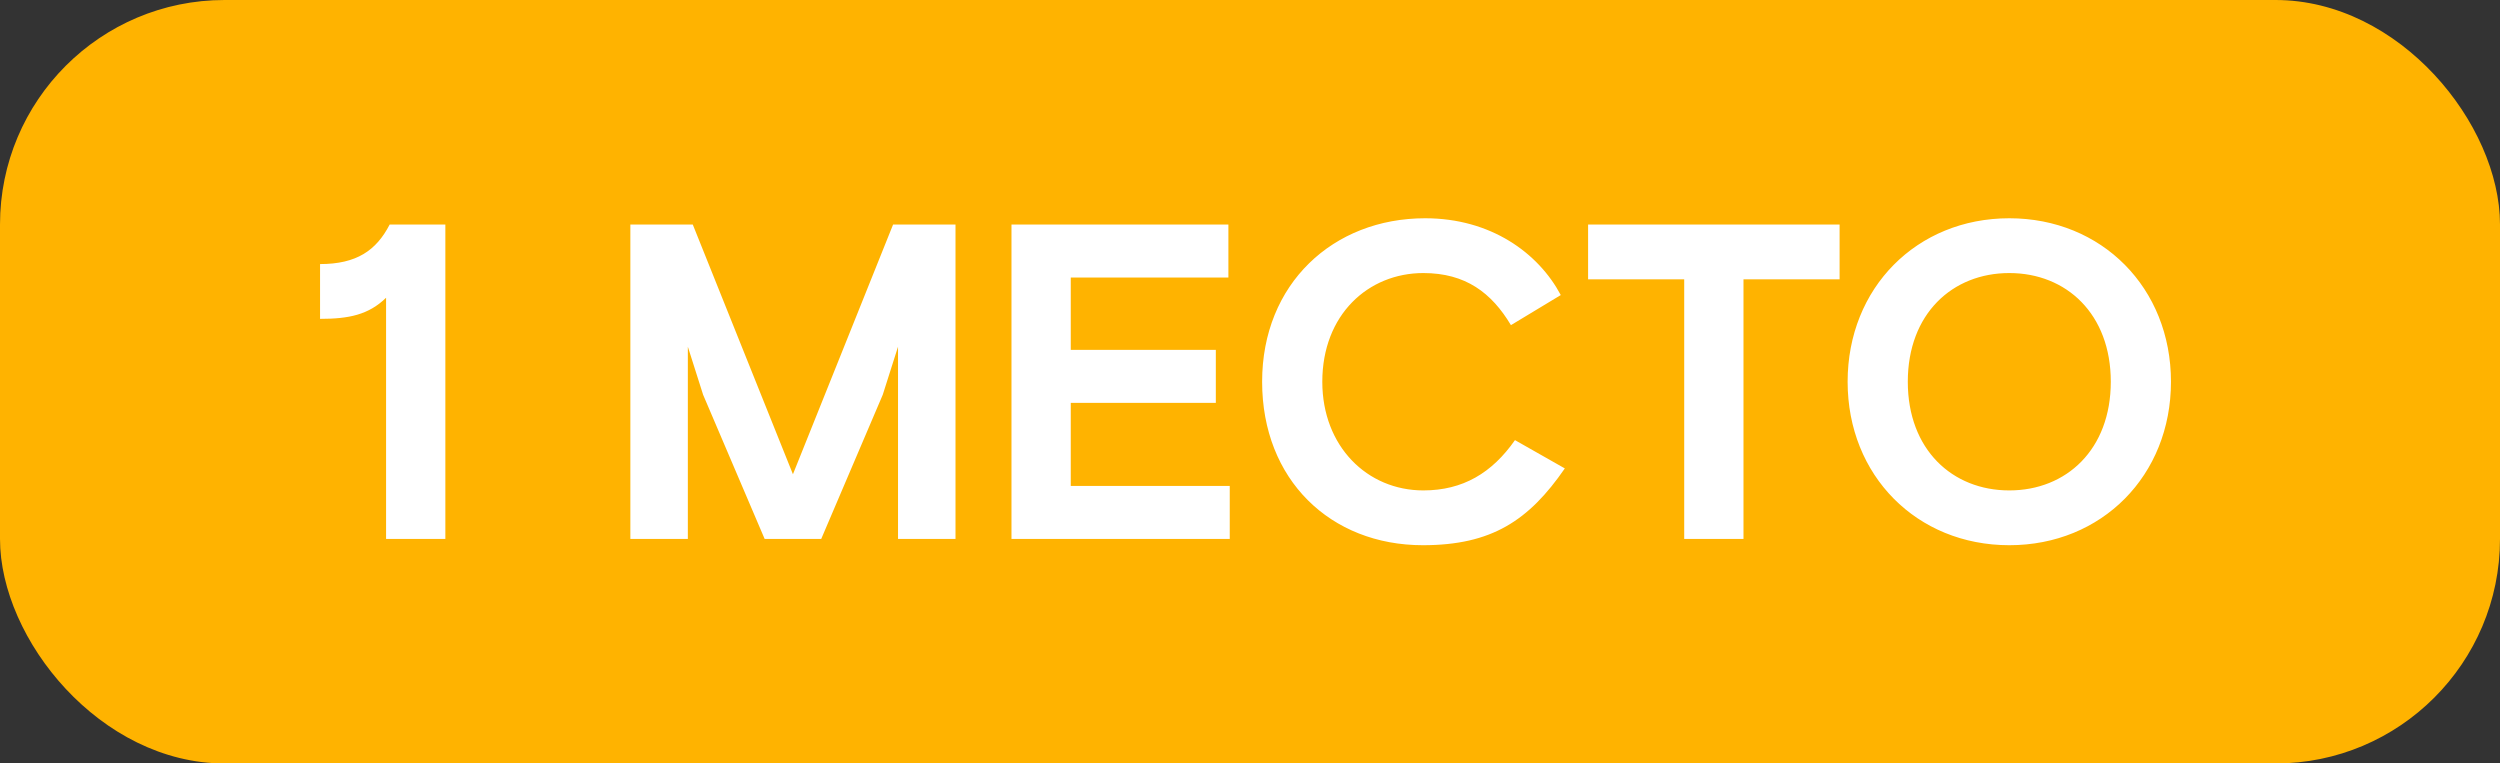
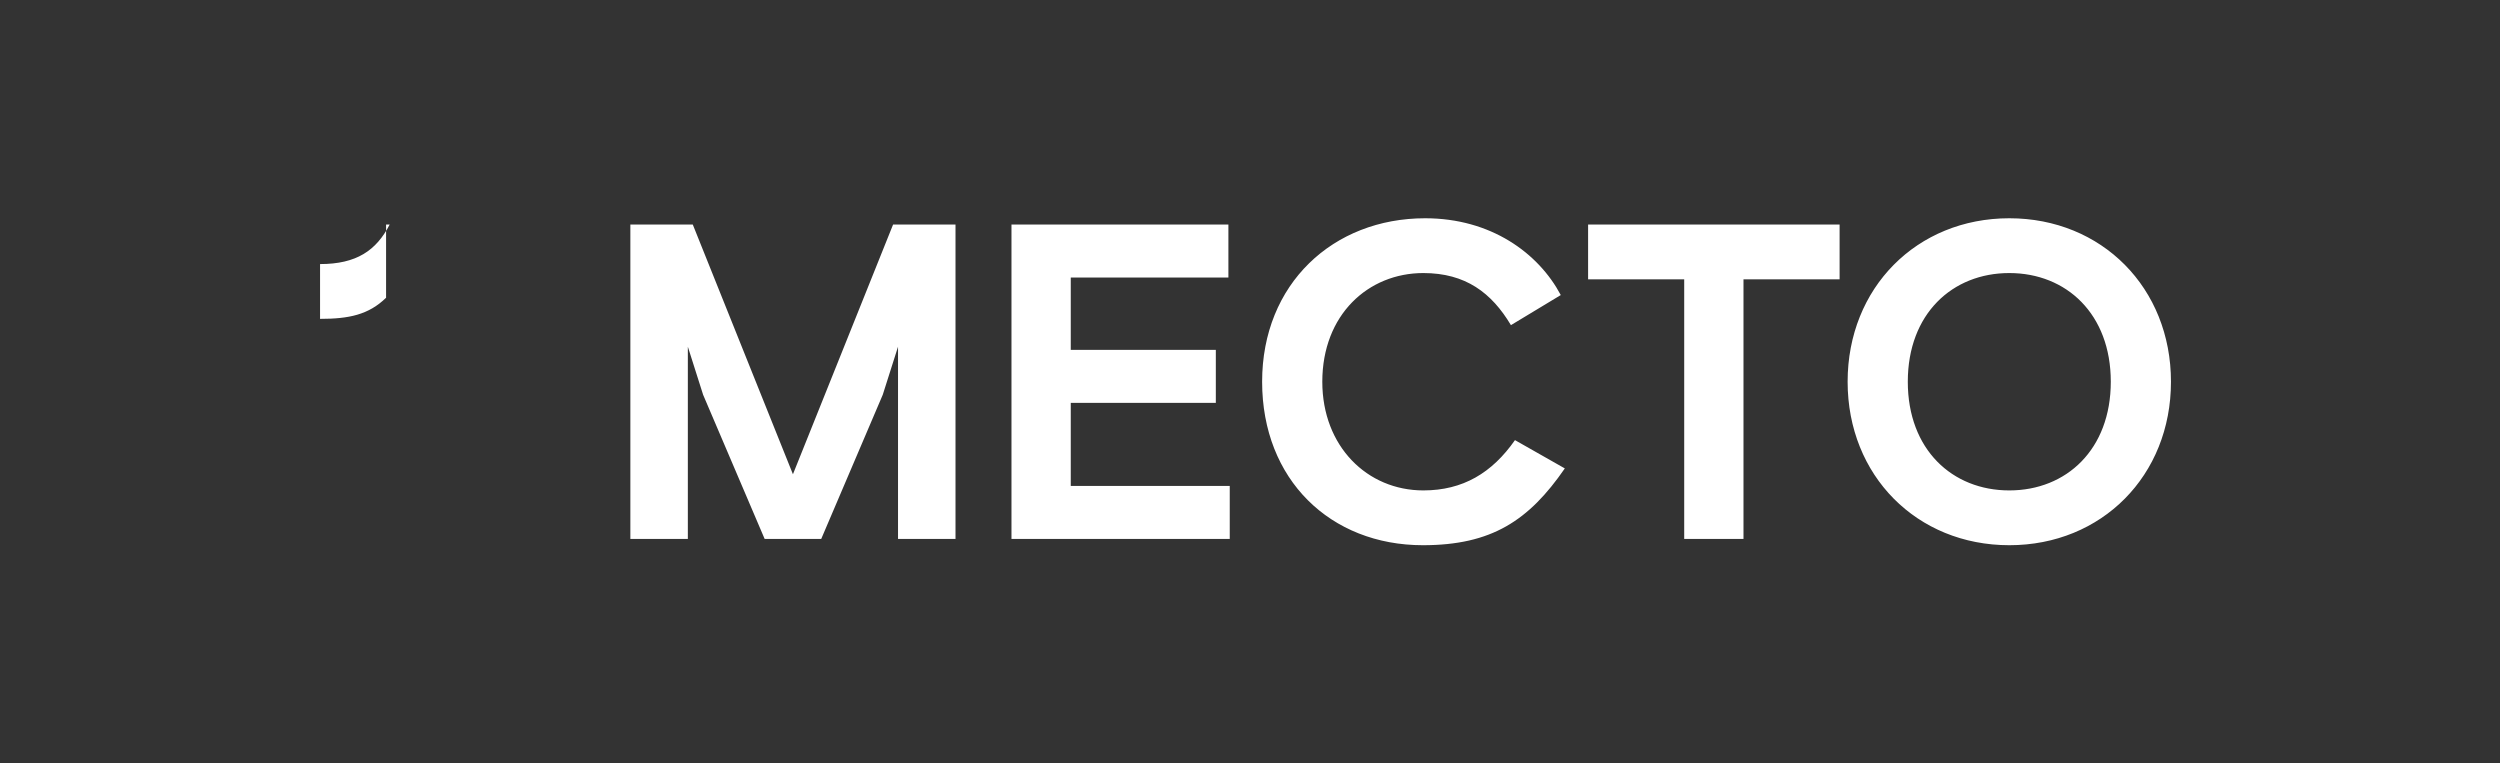
<svg xmlns="http://www.w3.org/2000/svg" width="167" height="51" viewBox="0 0 167 51" fill="none">
  <rect x="0" y="0" width="167" height="51" fill="#333333" stroke="none" />
-   <rect width="167" height="51" rx="15" fill="#FFB300" />
-   <path d="M25.79 36V19.89C24.62 21.03 23.3 21.3 21.38 21.3V17.64C23.81 17.64 25.13 16.74 26.03 15H29.75V36H25.79ZM42.108 15H46.278L52.968 31.68L59.658 15H63.828V36H59.988V23.16L58.968 26.37L54.858 36H51.078L46.968 26.37L45.948 23.16V36H42.108V15ZM67.567 15H82.057V18.54H71.527V23.37H81.217V26.91H71.527V32.46H82.147V36H67.567V15ZM104.53 31.29C102.13 34.77 99.64 36.42 95.05 36.42C88.87 36.42 84.31 32.04 84.31 25.5C84.31 18.96 89.05 14.58 95.2 14.58C99.58 14.58 102.76 16.89 104.26 19.71L100.93 21.72C99.64 19.56 97.9 18.24 95.08 18.24C91.39 18.24 88.33 21.03 88.33 25.5C88.33 29.82 91.33 32.76 95.08 32.76C97.72 32.76 99.67 31.59 101.2 29.4L104.53 31.29ZM112.505 36V18.66H106.085V15H122.885V18.66H116.465V36H112.505ZM145.021 25.5C145.021 31.77 140.401 36.42 134.221 36.42C128.041 36.42 123.421 31.77 123.421 25.5C123.421 19.23 128.041 14.58 134.221 14.58C140.401 14.58 145.021 19.23 145.021 25.5ZM134.221 32.76C138.031 32.76 141.001 30.03 141.001 25.5C141.001 20.97 138.031 18.24 134.221 18.24C130.411 18.24 127.441 20.97 127.441 25.5C127.441 30.03 130.411 32.76 134.221 32.76Z" fill="white" />
+   <path d="M25.79 36V19.89C24.62 21.03 23.3 21.3 21.38 21.3V17.64C23.81 17.64 25.13 16.74 26.03 15H29.75H25.79ZM42.108 15H46.278L52.968 31.68L59.658 15H63.828V36H59.988V23.16L58.968 26.37L54.858 36H51.078L46.968 26.37L45.948 23.16V36H42.108V15ZM67.567 15H82.057V18.54H71.527V23.37H81.217V26.91H71.527V32.46H82.147V36H67.567V15ZM104.53 31.29C102.13 34.77 99.64 36.42 95.05 36.42C88.87 36.42 84.31 32.04 84.31 25.5C84.31 18.96 89.05 14.58 95.2 14.58C99.58 14.58 102.76 16.89 104.26 19.71L100.93 21.72C99.64 19.56 97.9 18.24 95.08 18.24C91.39 18.24 88.33 21.03 88.33 25.5C88.33 29.82 91.33 32.76 95.08 32.76C97.72 32.76 99.67 31.59 101.2 29.4L104.53 31.29ZM112.505 36V18.66H106.085V15H122.885V18.66H116.465V36H112.505ZM145.021 25.5C145.021 31.77 140.401 36.42 134.221 36.42C128.041 36.42 123.421 31.77 123.421 25.5C123.421 19.23 128.041 14.58 134.221 14.58C140.401 14.58 145.021 19.23 145.021 25.5ZM134.221 32.76C138.031 32.76 141.001 30.03 141.001 25.5C141.001 20.97 138.031 18.24 134.221 18.24C130.411 18.24 127.441 20.97 127.441 25.5C127.441 30.03 130.411 32.76 134.221 32.76Z" fill="white" />
</svg>